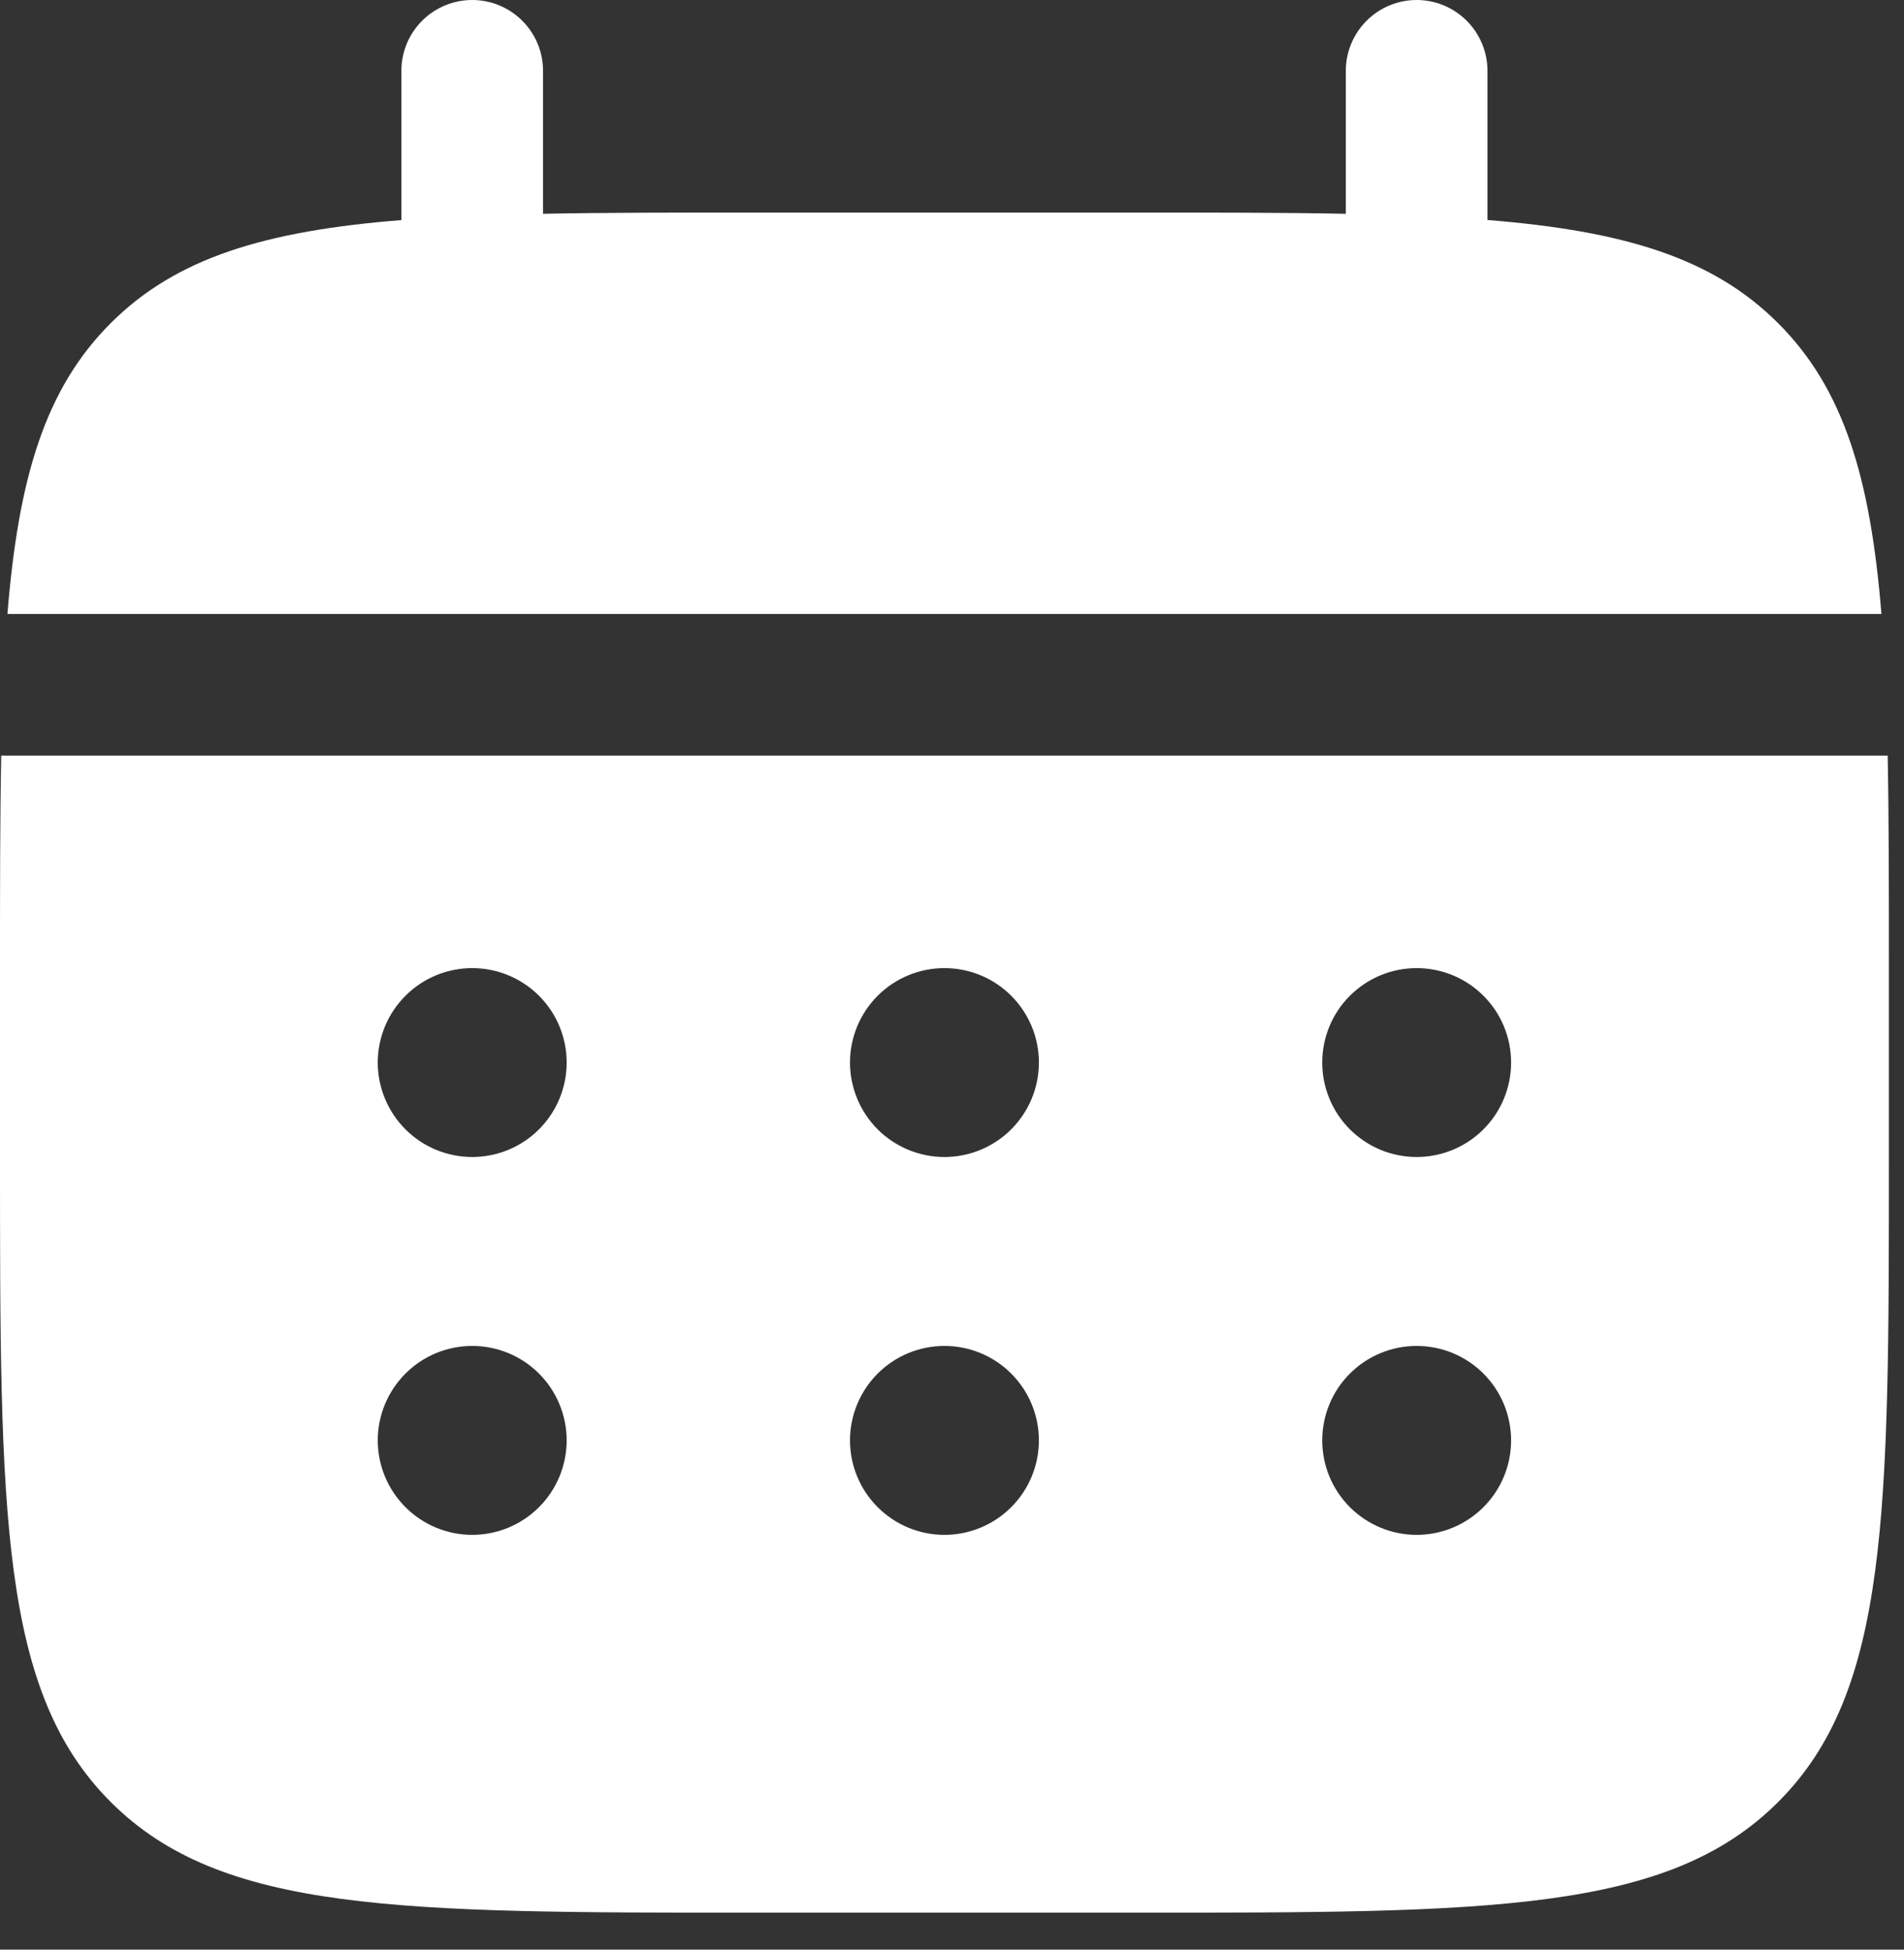
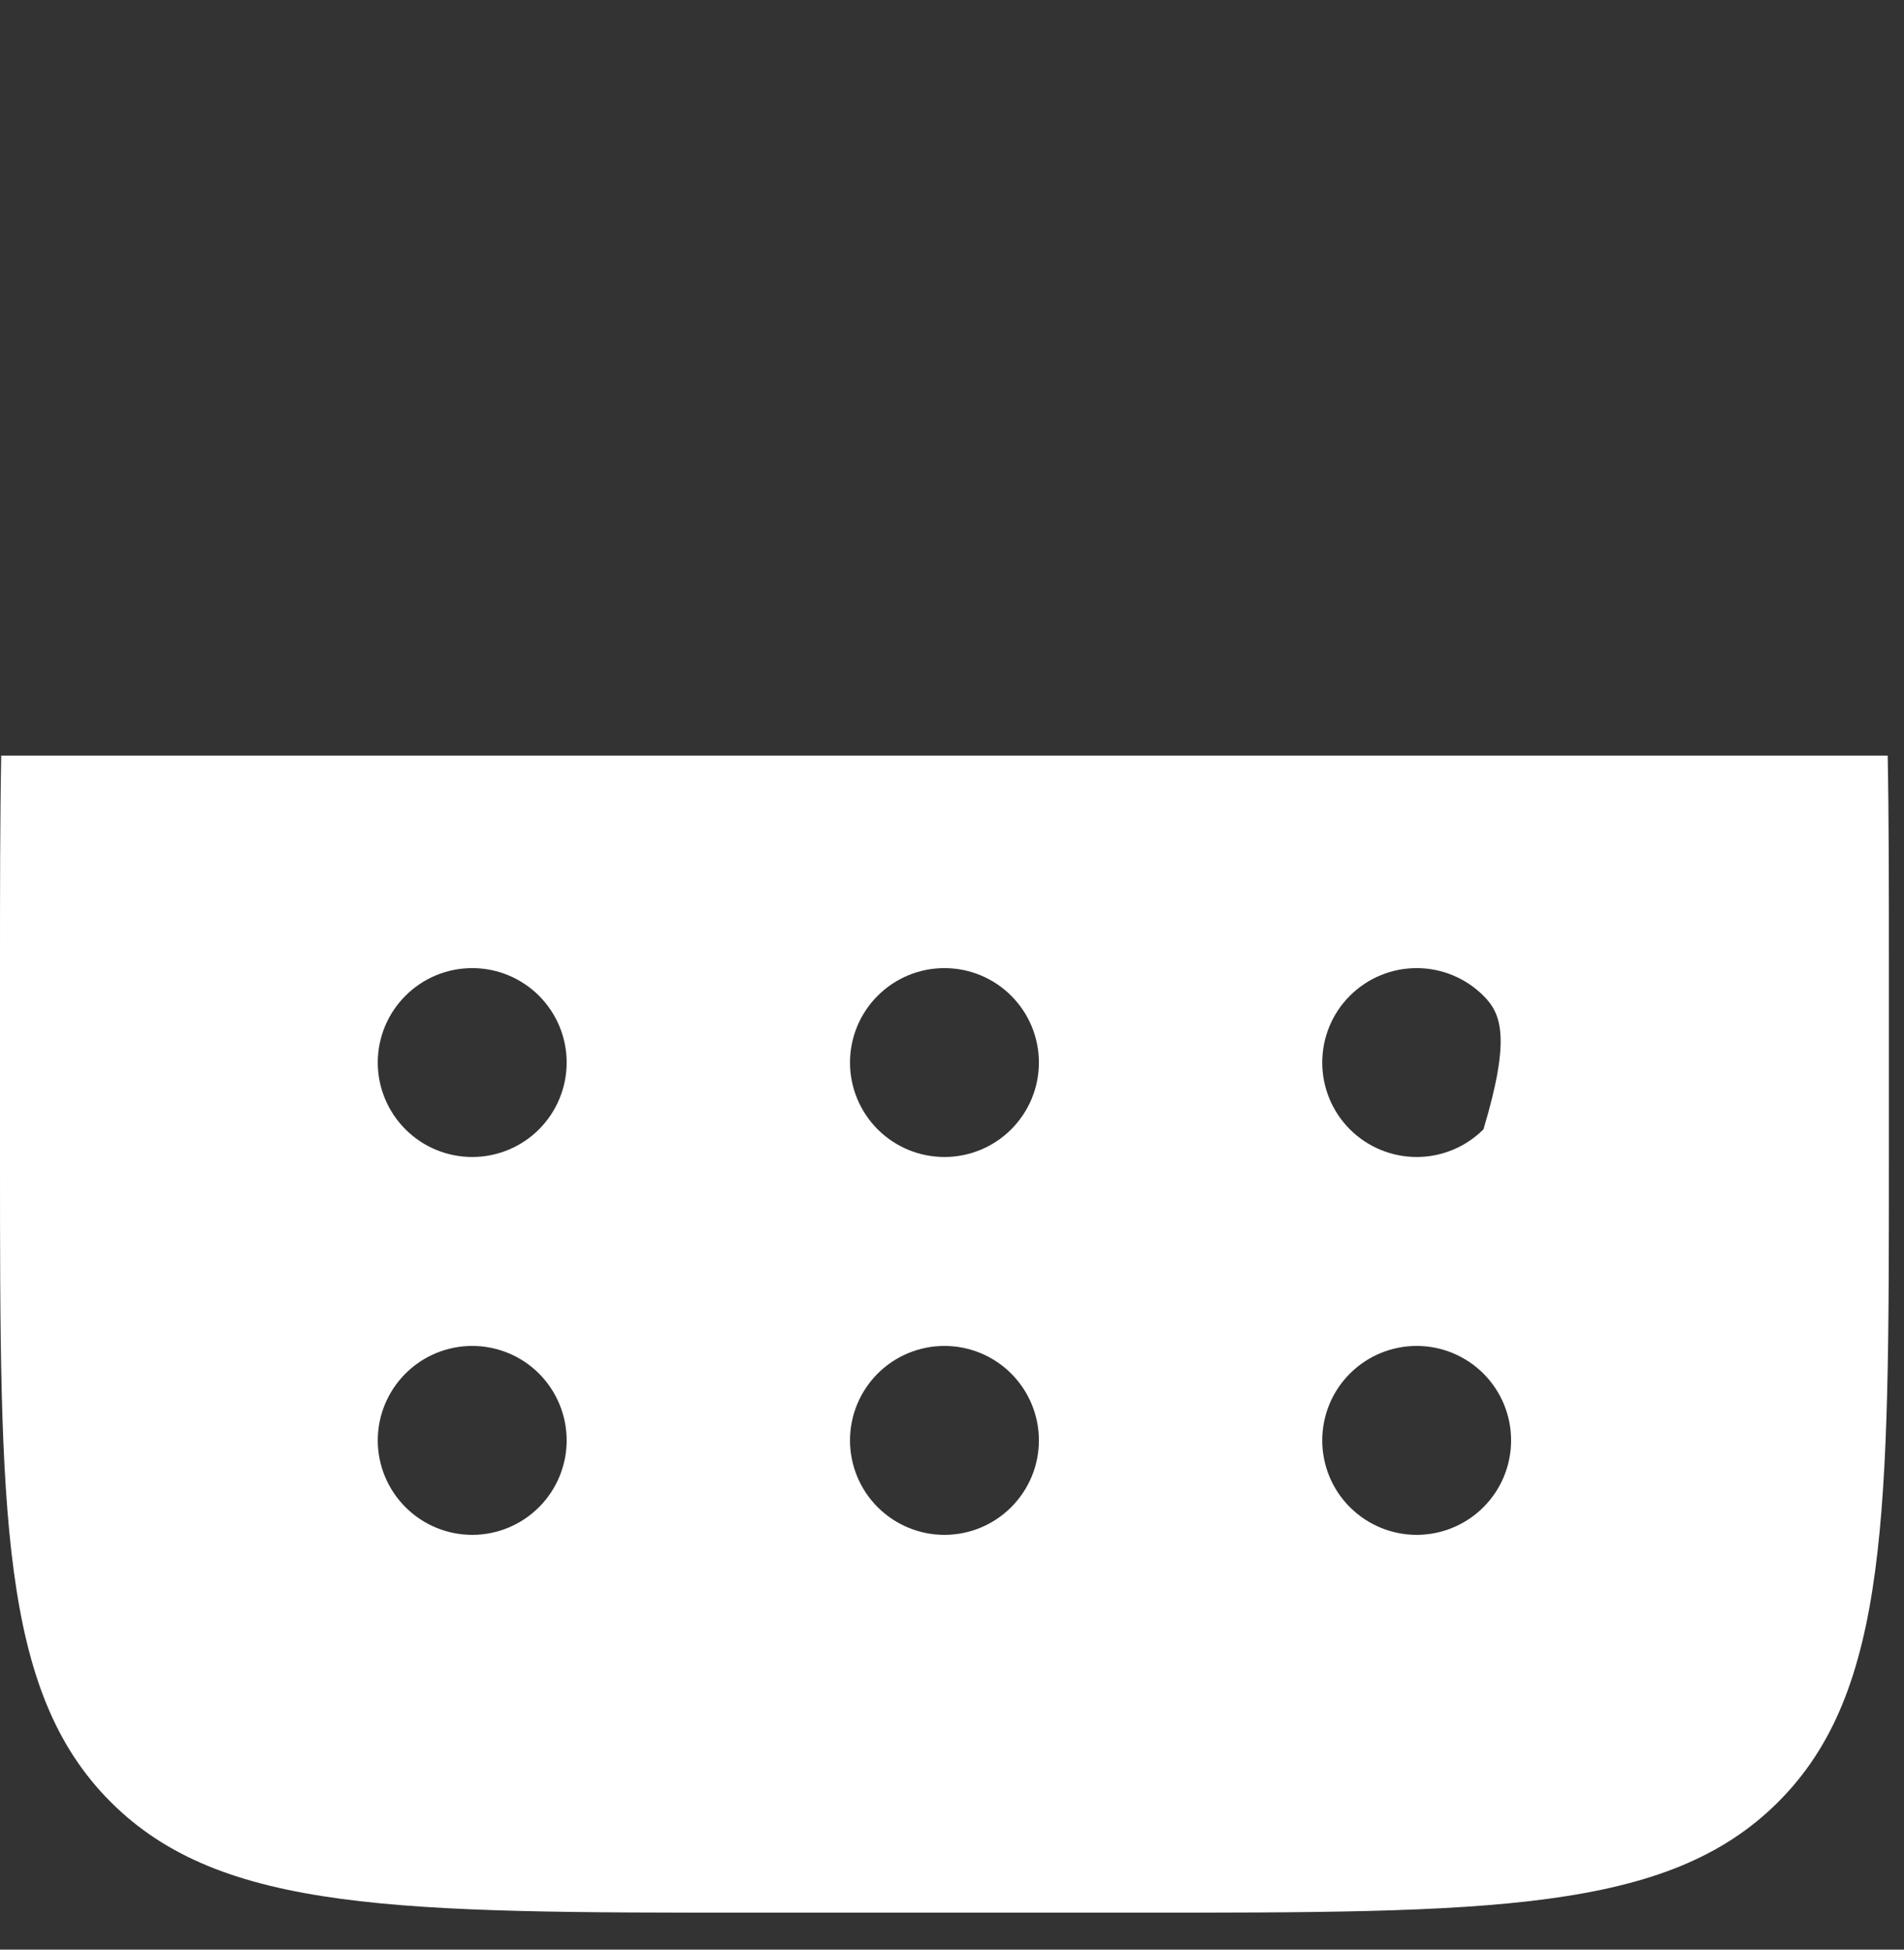
<svg xmlns="http://www.w3.org/2000/svg" width="42" height="43" viewBox="0 0 42 43" fill="none">
  <rect x="0" y="0" width="42" height="43" fill="#333333" stroke="none" />
-   <path d="M11.979 1.562C11.979 1.148 11.814 0.751 11.521 0.458C11.228 0.165 10.831 0 10.416 0C10.002 0 9.604 0.165 9.311 0.458C9.018 0.751 8.854 1.148 8.854 1.562V4.854C5.854 5.094 3.887 5.681 2.441 7.129C0.993 8.575 0.406 10.544 0.164 13.542H41.502C41.26 10.542 40.672 8.575 39.224 7.129C37.779 5.681 35.81 5.094 32.812 4.852V1.562C32.812 1.148 32.647 0.751 32.354 0.458C32.061 0.165 31.664 0 31.25 0C30.835 0 30.438 0.165 30.145 0.458C29.852 0.751 29.687 1.148 29.687 1.562V4.715C28.302 4.688 26.747 4.688 25 4.688H16.666C14.918 4.688 13.364 4.688 11.979 4.715V1.562Z" fill="white" />
-   <path fill-rule="evenodd" clip-rule="evenodd" d="M0 21.352C0 19.604 2.32831e-08 18.049 0.027 16.664H41.64C41.667 18.049 41.667 19.604 41.667 21.352V25.518C41.667 33.374 41.667 37.304 39.225 39.743C36.785 42.185 32.856 42.185 25 42.185H16.667C8.81 42.185 4.881 42.185 2.442 39.743C-2.48353e-07 37.304 0 33.374 0 25.518V21.352ZM31.25 25.518C31.802 25.518 32.332 25.299 32.723 24.908C33.114 24.517 33.333 23.987 33.333 23.435C33.333 22.882 33.114 22.352 32.723 21.962C32.332 21.571 31.802 21.352 31.25 21.352C30.698 21.352 30.168 21.571 29.777 21.962C29.386 22.352 29.167 22.882 29.167 23.435C29.167 23.987 29.386 24.517 29.777 24.908C30.168 25.299 30.698 25.518 31.25 25.518ZM31.25 33.852C31.802 33.852 32.332 33.632 32.723 33.241C33.114 32.851 33.333 32.321 33.333 31.768C33.333 31.216 33.114 30.686 32.723 30.295C32.332 29.904 31.802 29.685 31.25 29.685C30.698 29.685 30.168 29.904 29.777 30.295C29.386 30.686 29.167 31.216 29.167 31.768C29.167 32.321 29.386 32.851 29.777 33.241C30.168 33.632 30.698 33.852 31.25 33.852ZM22.917 23.435C22.917 23.987 22.697 24.517 22.306 24.908C21.916 25.299 21.386 25.518 20.833 25.518C20.281 25.518 19.751 25.299 19.36 24.908C18.97 24.517 18.75 23.987 18.75 23.435C18.75 22.882 18.97 22.352 19.36 21.962C19.751 21.571 20.281 21.352 20.833 21.352C21.386 21.352 21.916 21.571 22.306 21.962C22.697 22.352 22.917 22.882 22.917 23.435ZM22.917 31.768C22.917 32.321 22.697 32.851 22.306 33.241C21.916 33.632 21.386 33.852 20.833 33.852C20.281 33.852 19.751 33.632 19.36 33.241C18.97 32.851 18.75 32.321 18.75 31.768C18.75 31.216 18.97 30.686 19.36 30.295C19.751 29.904 20.281 29.685 20.833 29.685C21.386 29.685 21.916 29.904 22.306 30.295C22.697 30.686 22.917 31.216 22.917 31.768ZM10.417 25.518C10.969 25.518 11.499 25.299 11.89 24.908C12.28 24.517 12.5 23.987 12.5 23.435C12.5 22.882 12.28 22.352 11.89 21.962C11.499 21.571 10.969 21.352 10.417 21.352C9.864 21.352 9.334 21.571 8.944 21.962C8.553 22.352 8.333 22.882 8.333 23.435C8.333 23.987 8.553 24.517 8.944 24.908C9.334 25.299 9.864 25.518 10.417 25.518ZM10.417 33.852C10.969 33.852 11.499 33.632 11.89 33.241C12.28 32.851 12.5 32.321 12.5 31.768C12.5 31.216 12.28 30.686 11.89 30.295C11.499 29.904 10.969 29.685 10.417 29.685C9.864 29.685 9.334 29.904 8.944 30.295C8.553 30.686 8.333 31.216 8.333 31.768C8.333 32.321 8.553 32.851 8.944 33.241C9.334 33.632 9.864 33.852 10.417 33.852Z" fill="white" />
+   <path fill-rule="evenodd" clip-rule="evenodd" d="M0 21.352C0 19.604 2.32831e-08 18.049 0.027 16.664H41.64C41.667 18.049 41.667 19.604 41.667 21.352V25.518C41.667 33.374 41.667 37.304 39.225 39.743C36.785 42.185 32.856 42.185 25 42.185H16.667C8.81 42.185 4.881 42.185 2.442 39.743C-2.48353e-07 37.304 0 33.374 0 25.518V21.352ZM31.25 25.518C31.802 25.518 32.332 25.299 32.723 24.908C33.333 22.882 33.114 22.352 32.723 21.962C32.332 21.571 31.802 21.352 31.25 21.352C30.698 21.352 30.168 21.571 29.777 21.962C29.386 22.352 29.167 22.882 29.167 23.435C29.167 23.987 29.386 24.517 29.777 24.908C30.168 25.299 30.698 25.518 31.25 25.518ZM31.25 33.852C31.802 33.852 32.332 33.632 32.723 33.241C33.114 32.851 33.333 32.321 33.333 31.768C33.333 31.216 33.114 30.686 32.723 30.295C32.332 29.904 31.802 29.685 31.25 29.685C30.698 29.685 30.168 29.904 29.777 30.295C29.386 30.686 29.167 31.216 29.167 31.768C29.167 32.321 29.386 32.851 29.777 33.241C30.168 33.632 30.698 33.852 31.25 33.852ZM22.917 23.435C22.917 23.987 22.697 24.517 22.306 24.908C21.916 25.299 21.386 25.518 20.833 25.518C20.281 25.518 19.751 25.299 19.36 24.908C18.97 24.517 18.75 23.987 18.75 23.435C18.75 22.882 18.97 22.352 19.36 21.962C19.751 21.571 20.281 21.352 20.833 21.352C21.386 21.352 21.916 21.571 22.306 21.962C22.697 22.352 22.917 22.882 22.917 23.435ZM22.917 31.768C22.917 32.321 22.697 32.851 22.306 33.241C21.916 33.632 21.386 33.852 20.833 33.852C20.281 33.852 19.751 33.632 19.36 33.241C18.97 32.851 18.75 32.321 18.75 31.768C18.75 31.216 18.97 30.686 19.36 30.295C19.751 29.904 20.281 29.685 20.833 29.685C21.386 29.685 21.916 29.904 22.306 30.295C22.697 30.686 22.917 31.216 22.917 31.768ZM10.417 25.518C10.969 25.518 11.499 25.299 11.89 24.908C12.28 24.517 12.5 23.987 12.5 23.435C12.5 22.882 12.28 22.352 11.89 21.962C11.499 21.571 10.969 21.352 10.417 21.352C9.864 21.352 9.334 21.571 8.944 21.962C8.553 22.352 8.333 22.882 8.333 23.435C8.333 23.987 8.553 24.517 8.944 24.908C9.334 25.299 9.864 25.518 10.417 25.518ZM10.417 33.852C10.969 33.852 11.499 33.632 11.89 33.241C12.28 32.851 12.5 32.321 12.5 31.768C12.5 31.216 12.28 30.686 11.89 30.295C11.499 29.904 10.969 29.685 10.417 29.685C9.864 29.685 9.334 29.904 8.944 30.295C8.553 30.686 8.333 31.216 8.333 31.768C8.333 32.321 8.553 32.851 8.944 33.241C9.334 33.632 9.864 33.852 10.417 33.852Z" fill="white" />
</svg>